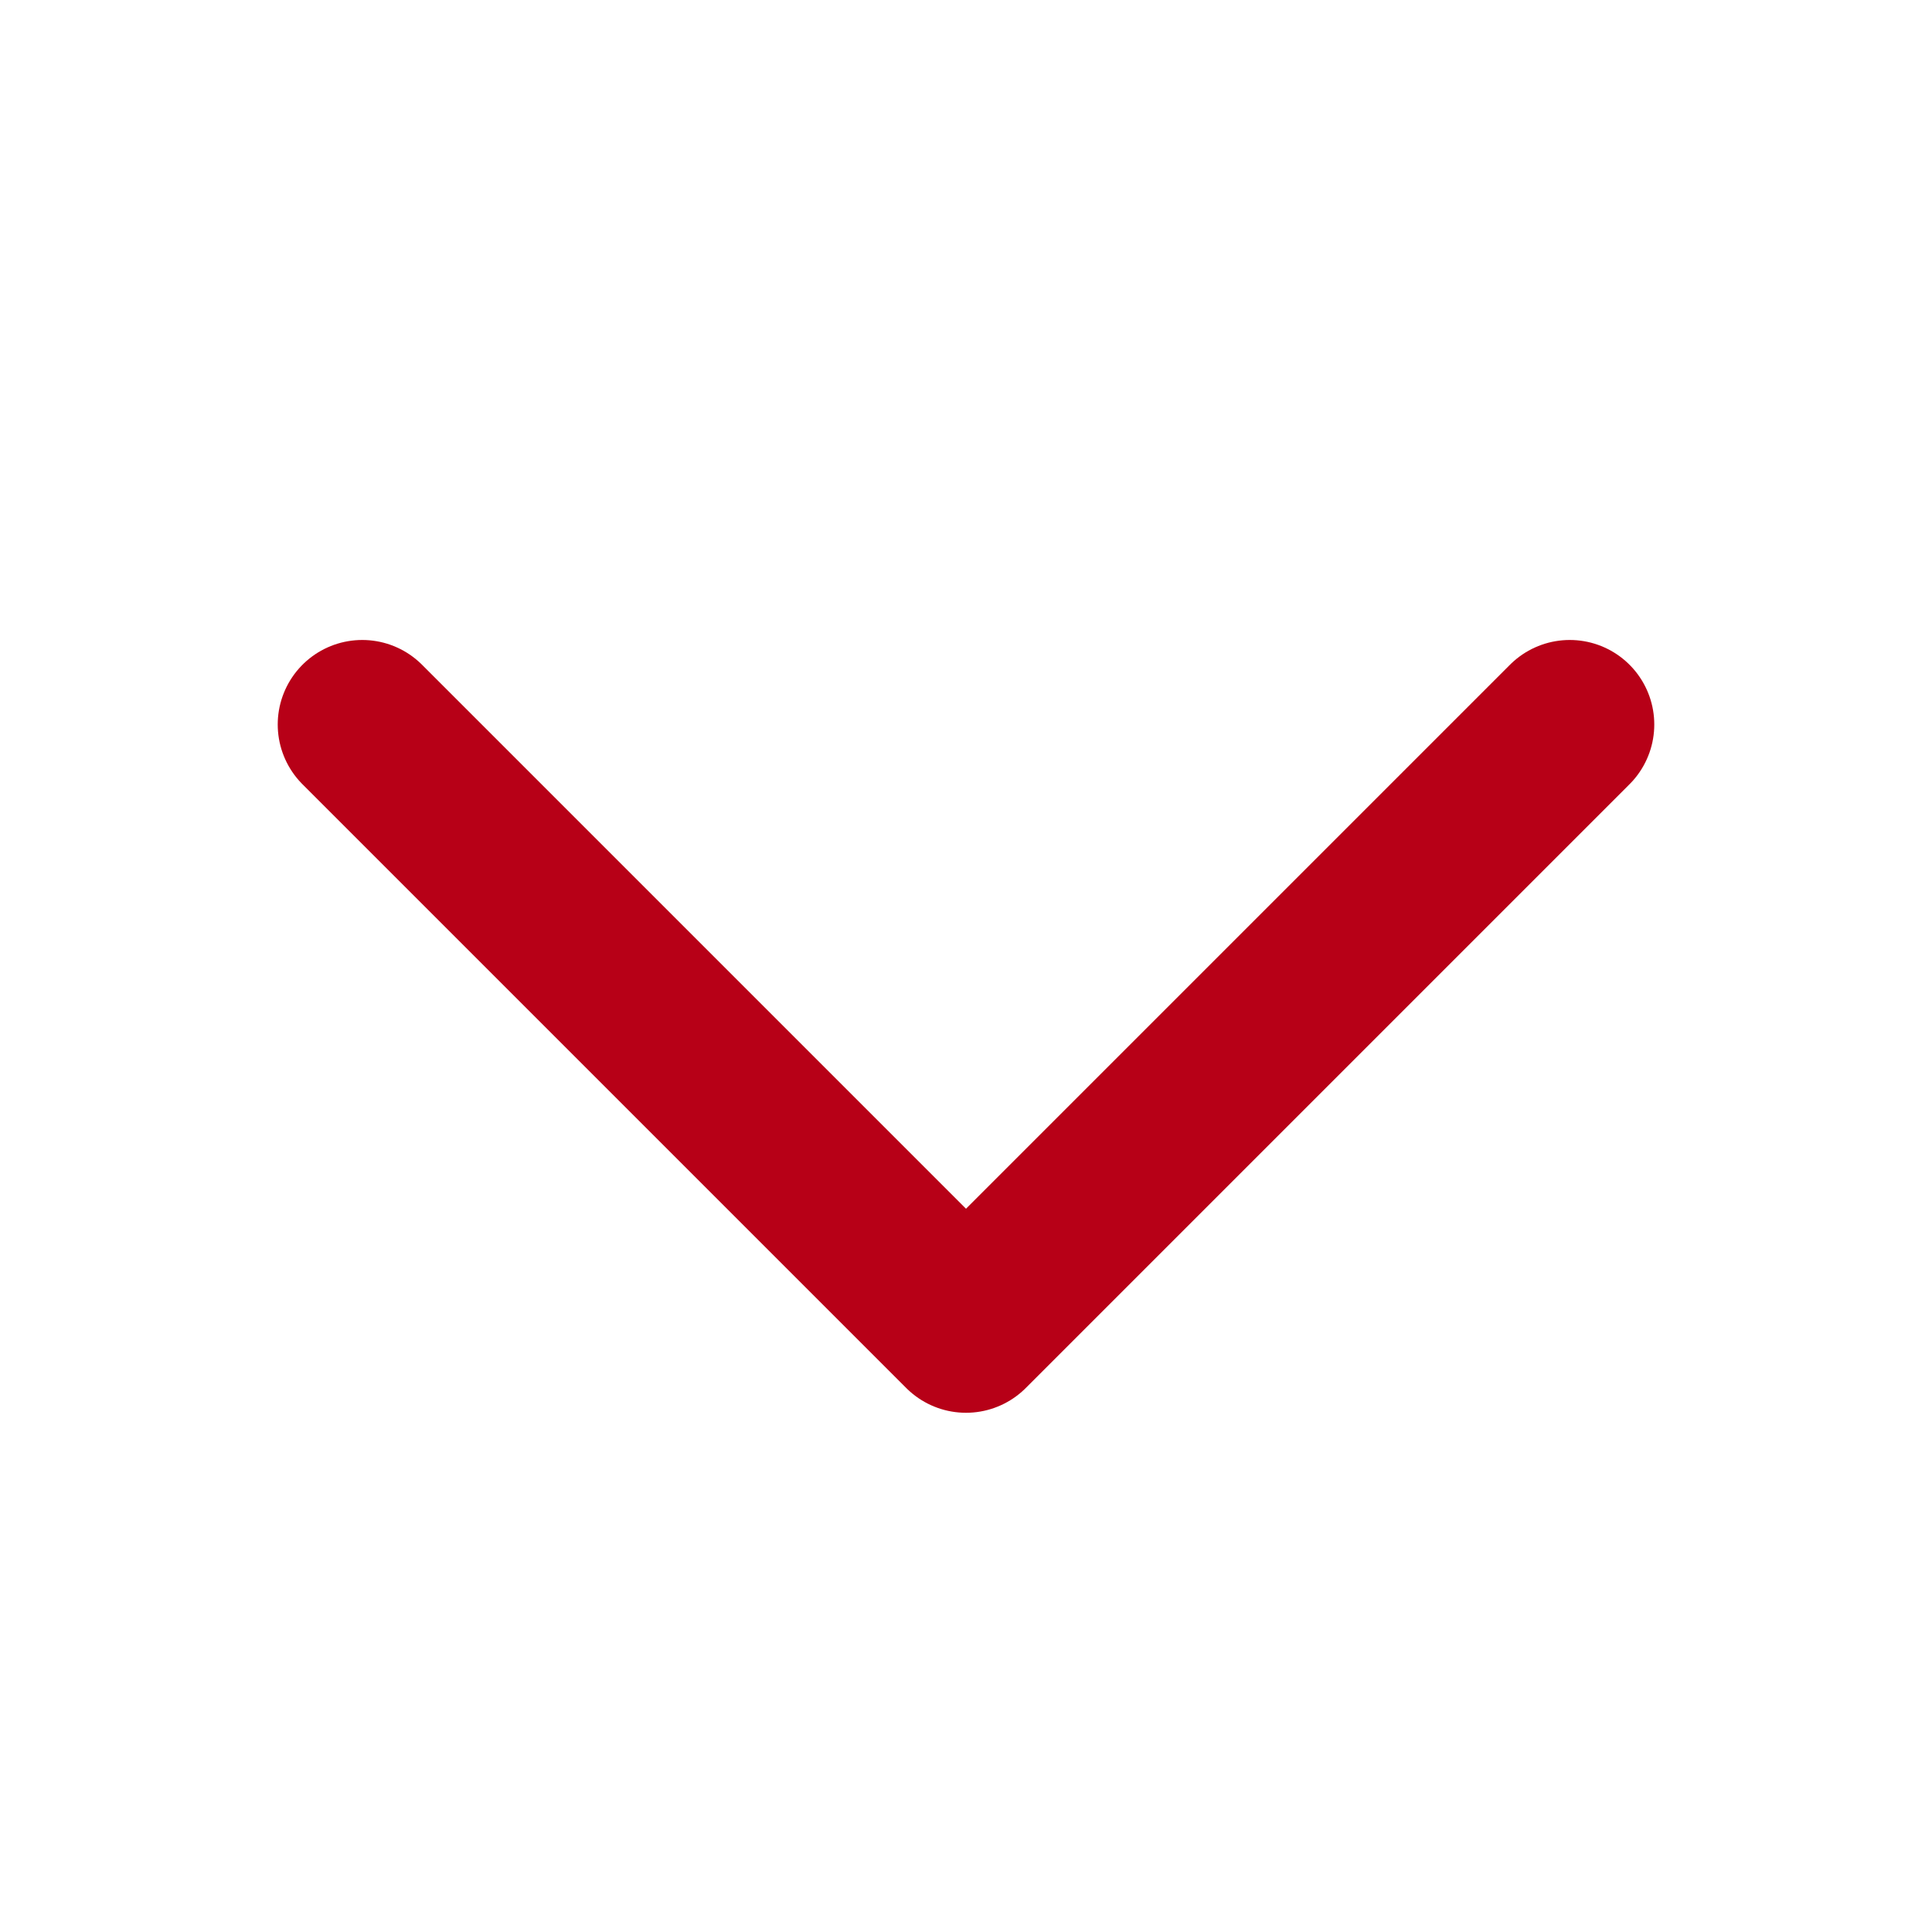
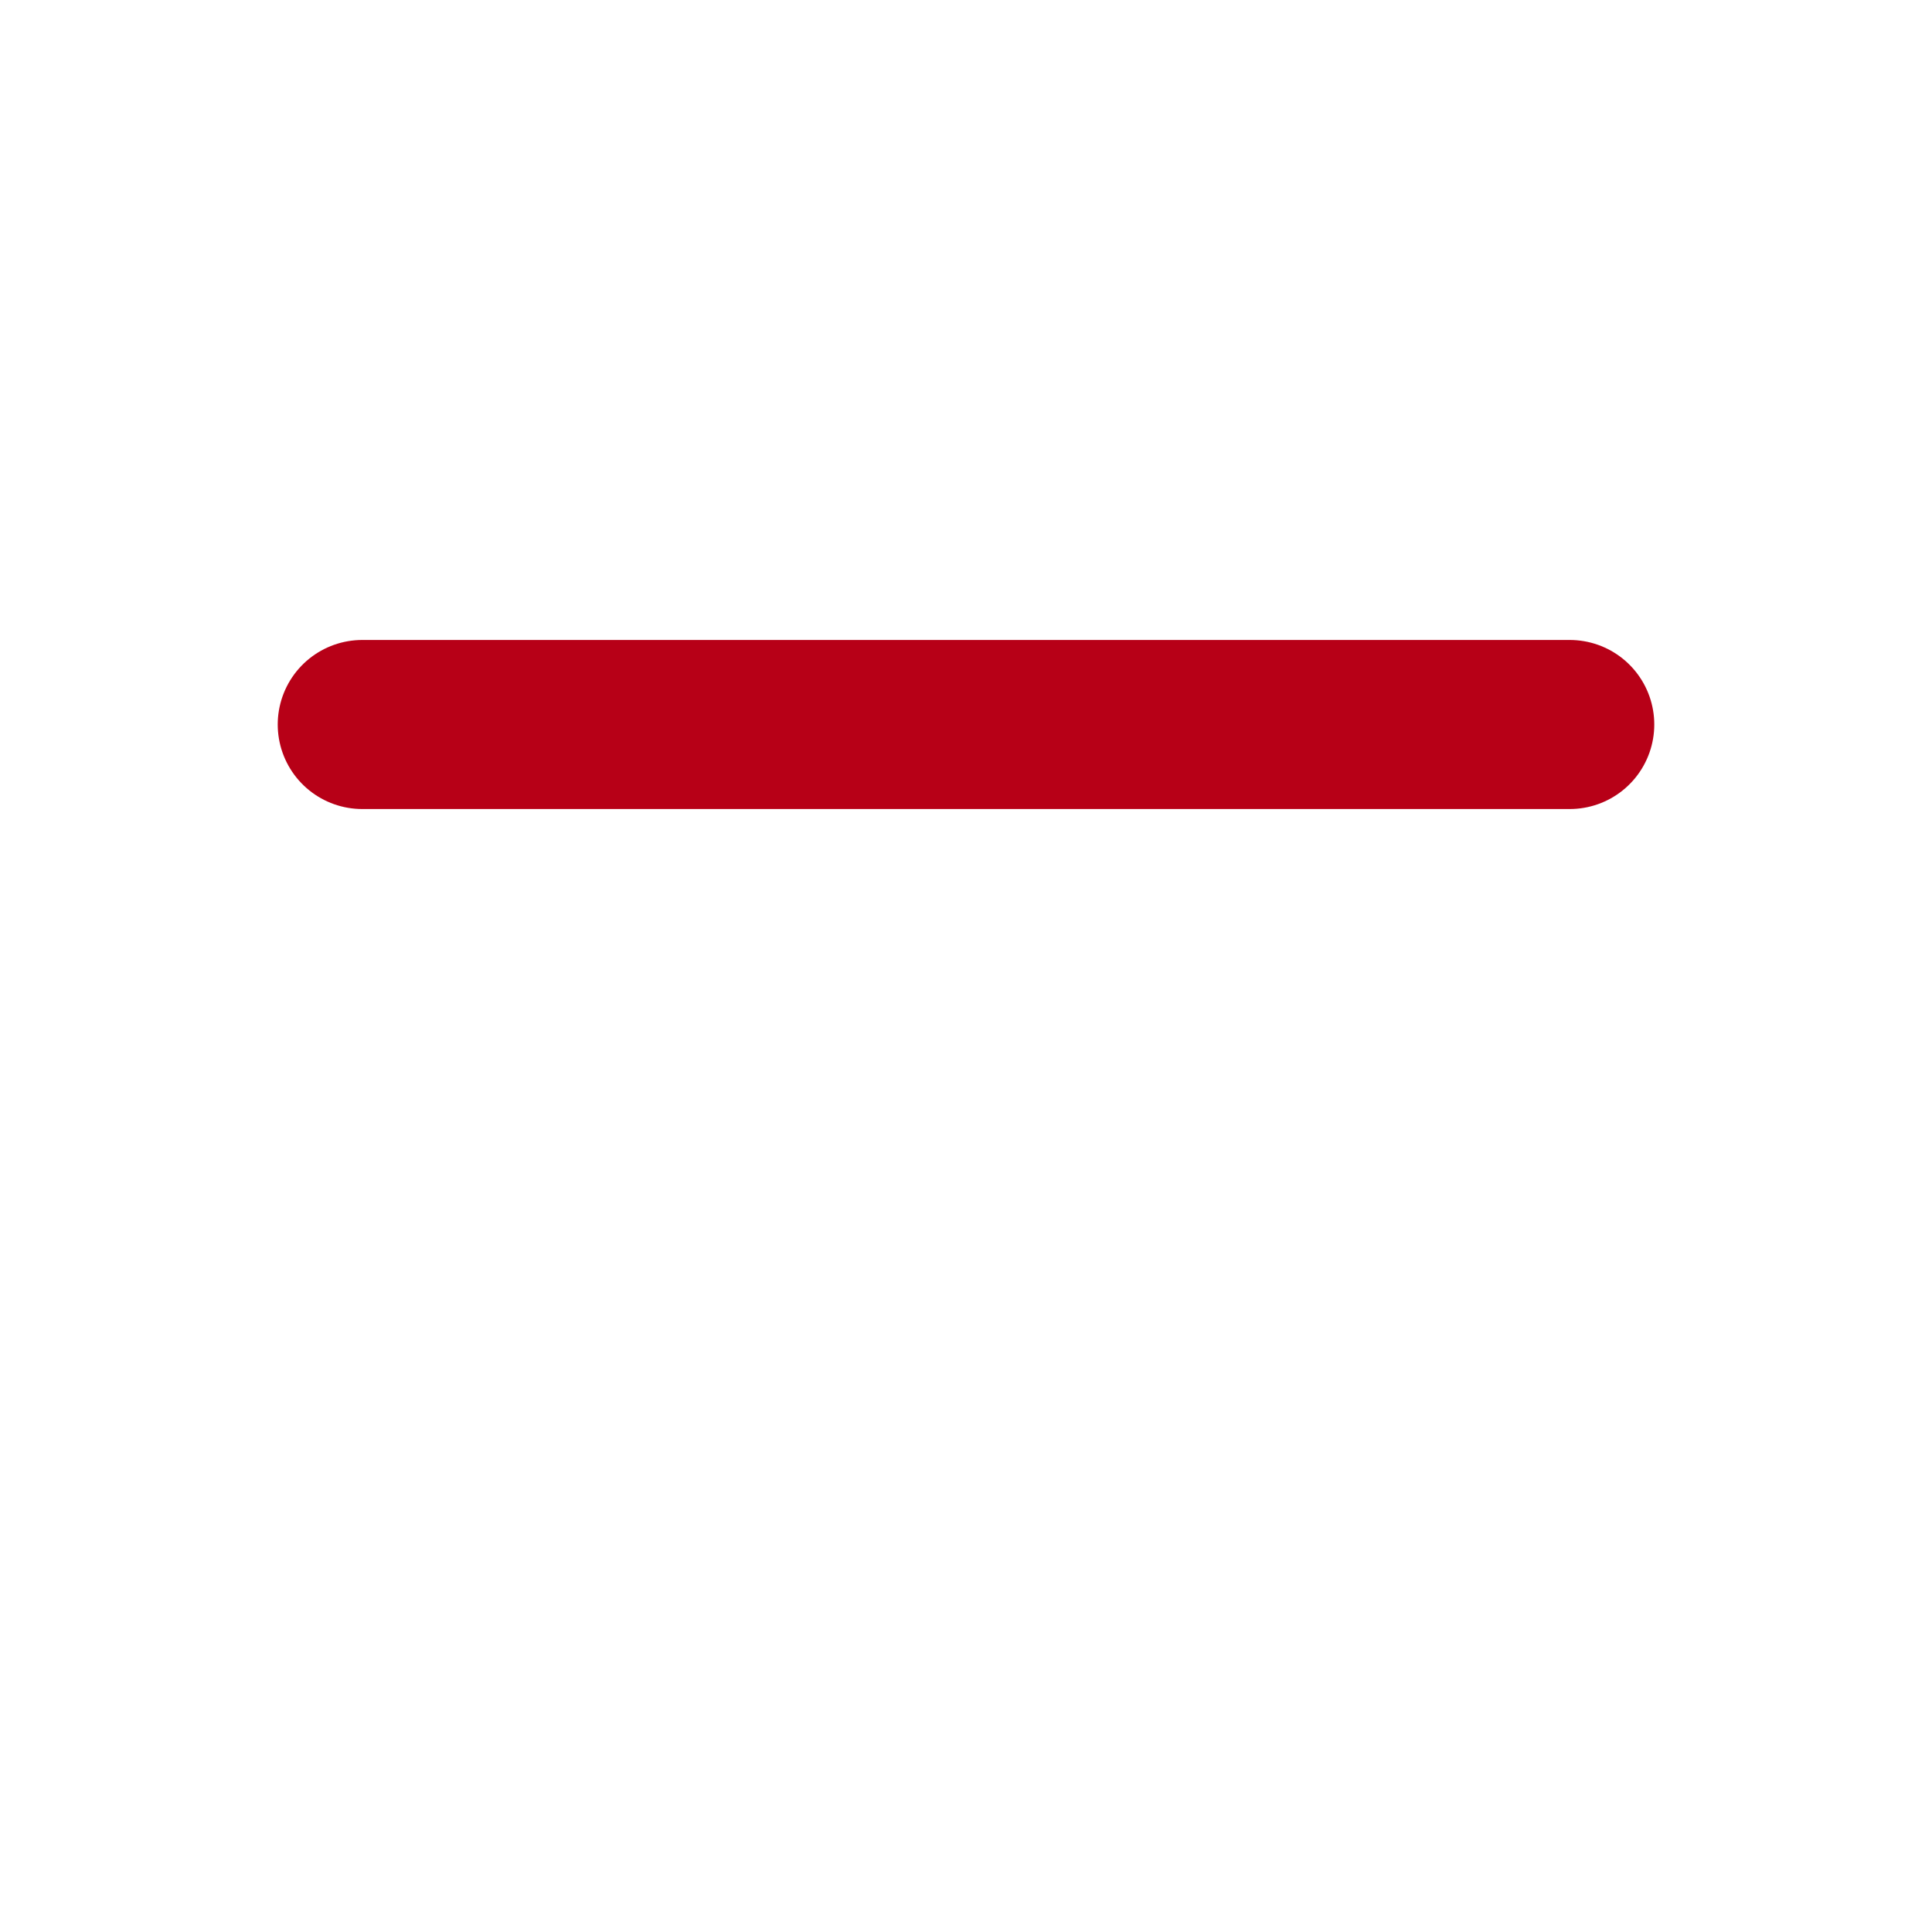
<svg xmlns="http://www.w3.org/2000/svg" width="16" height="16" viewBox="0 0 16 16" fill="none">
-   <path d="M13 6L8 11L3 6" stroke="#B70017" stroke-width="1.4" stroke-linecap="round" stroke-linejoin="round" />
+   <path d="M13 6L3 6" stroke="#B70017" stroke-width="1.4" stroke-linecap="round" stroke-linejoin="round" />
</svg>